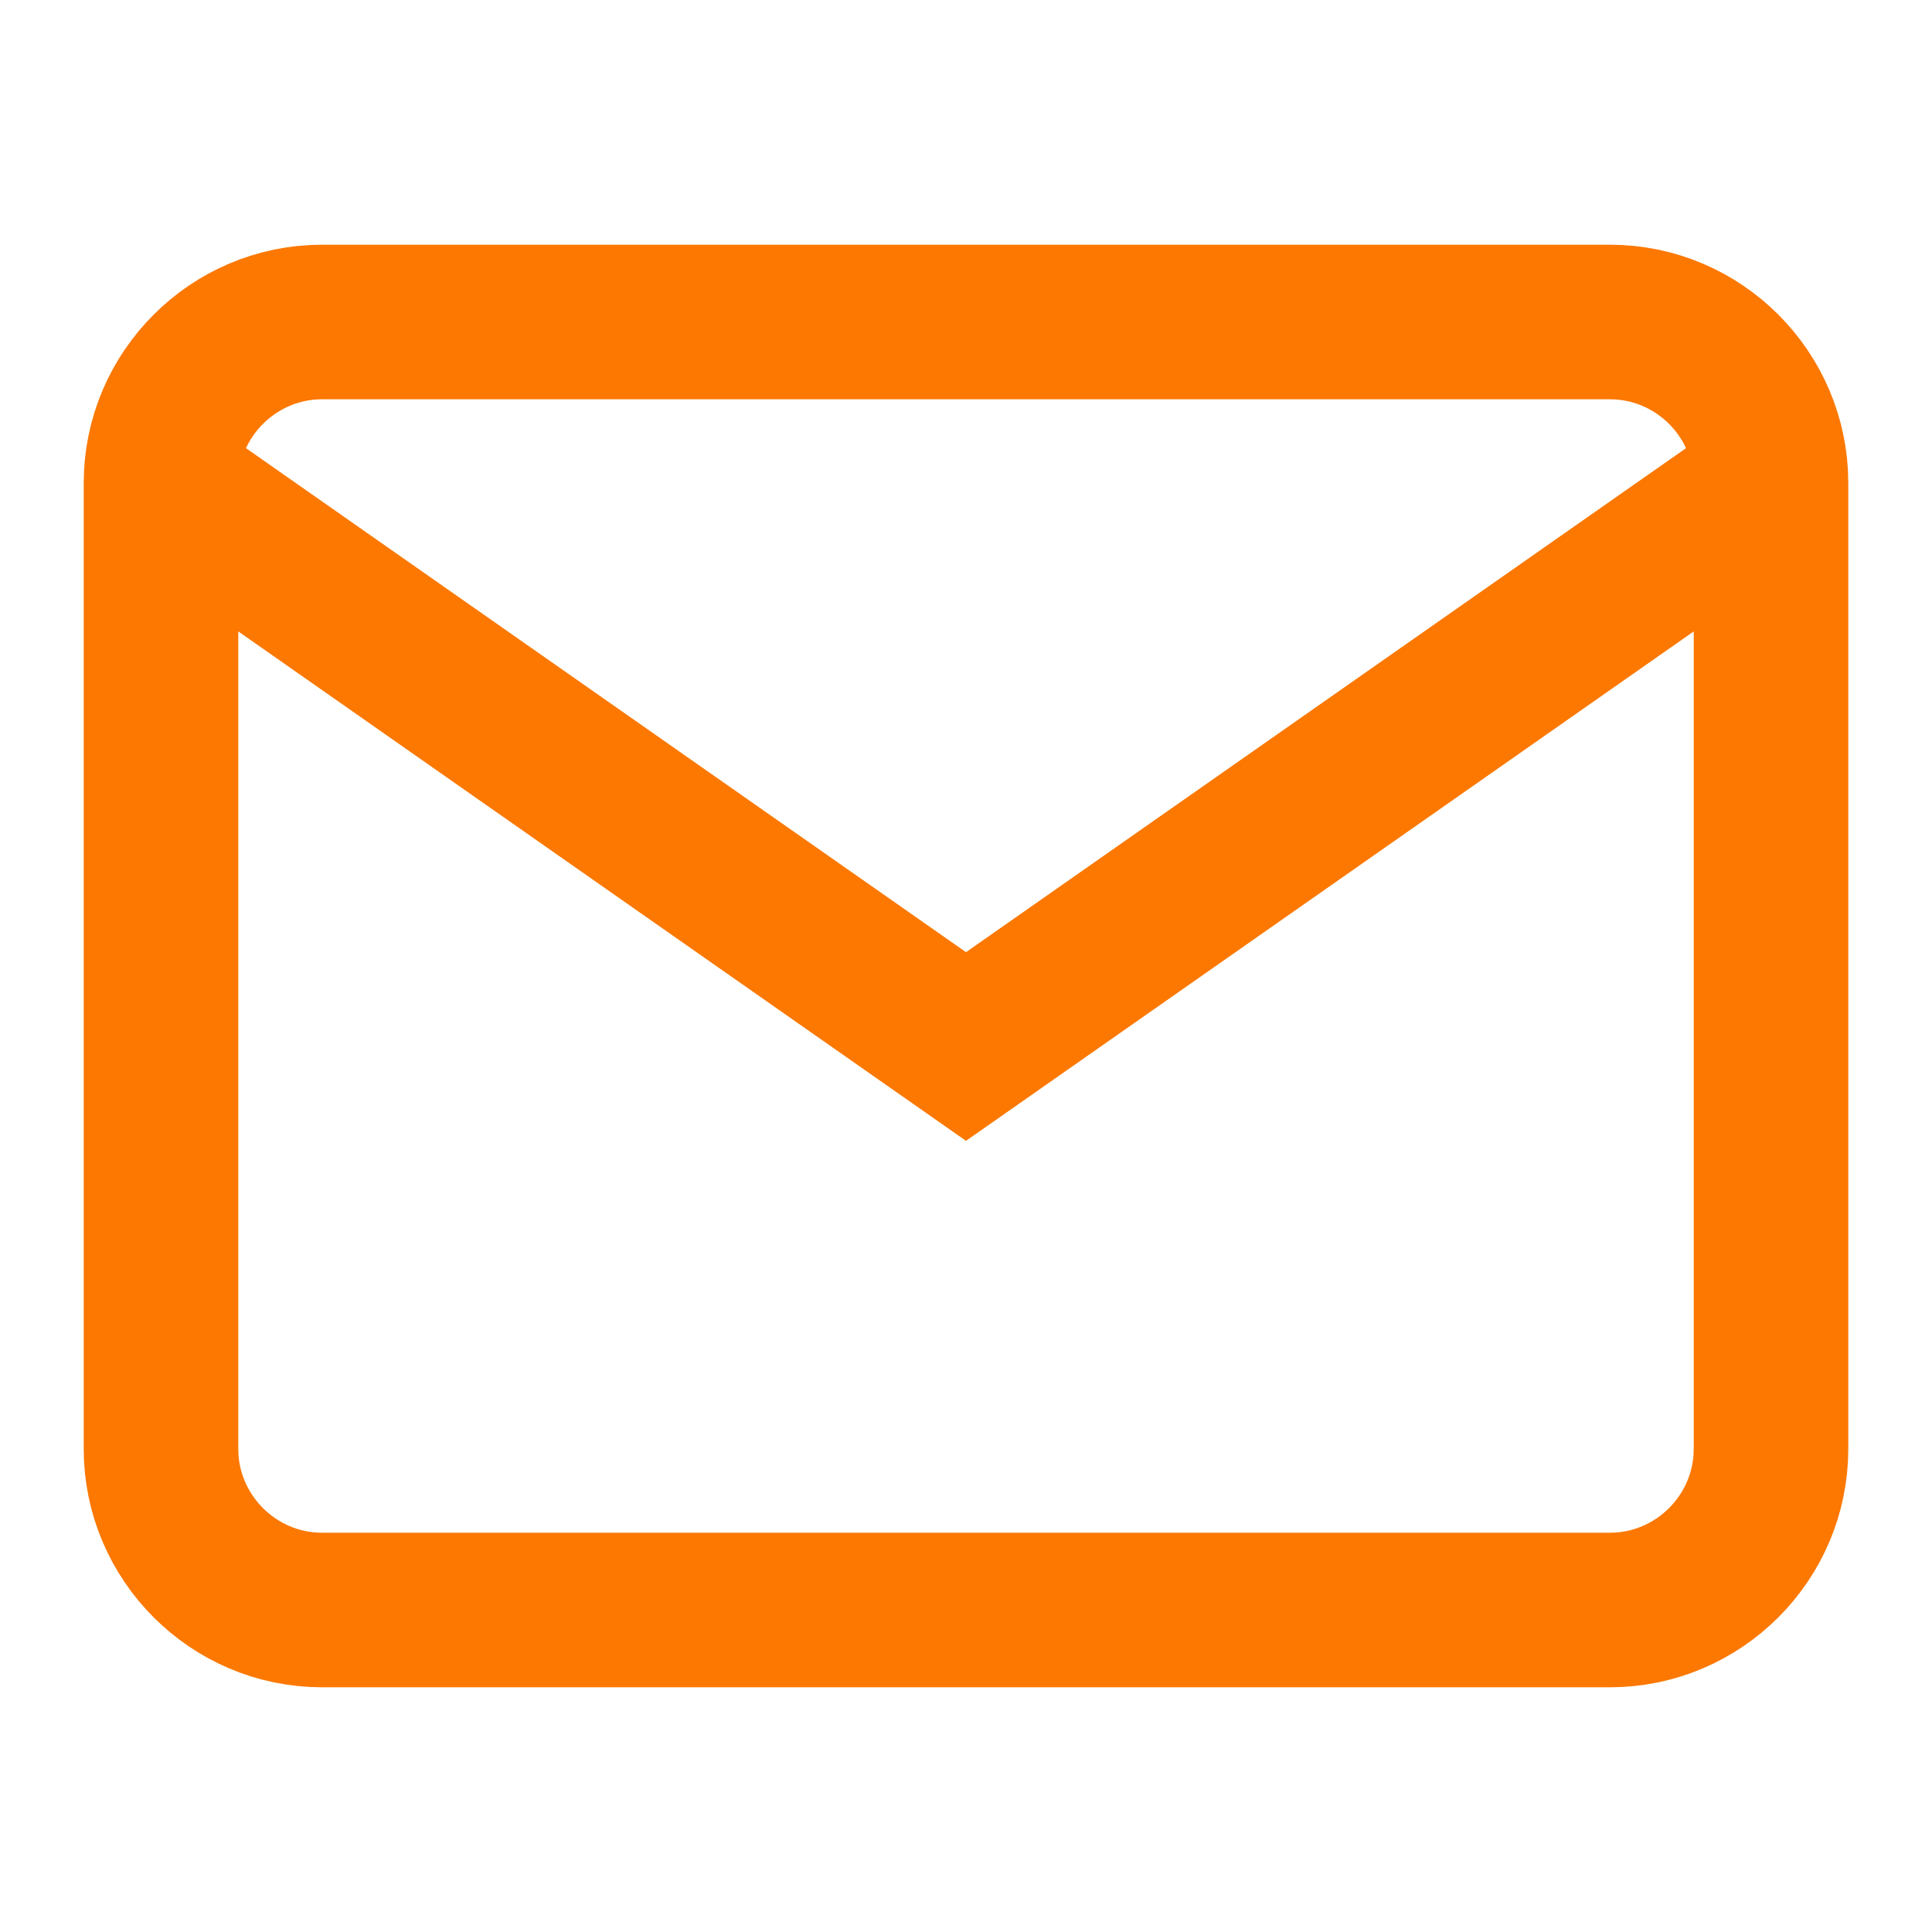
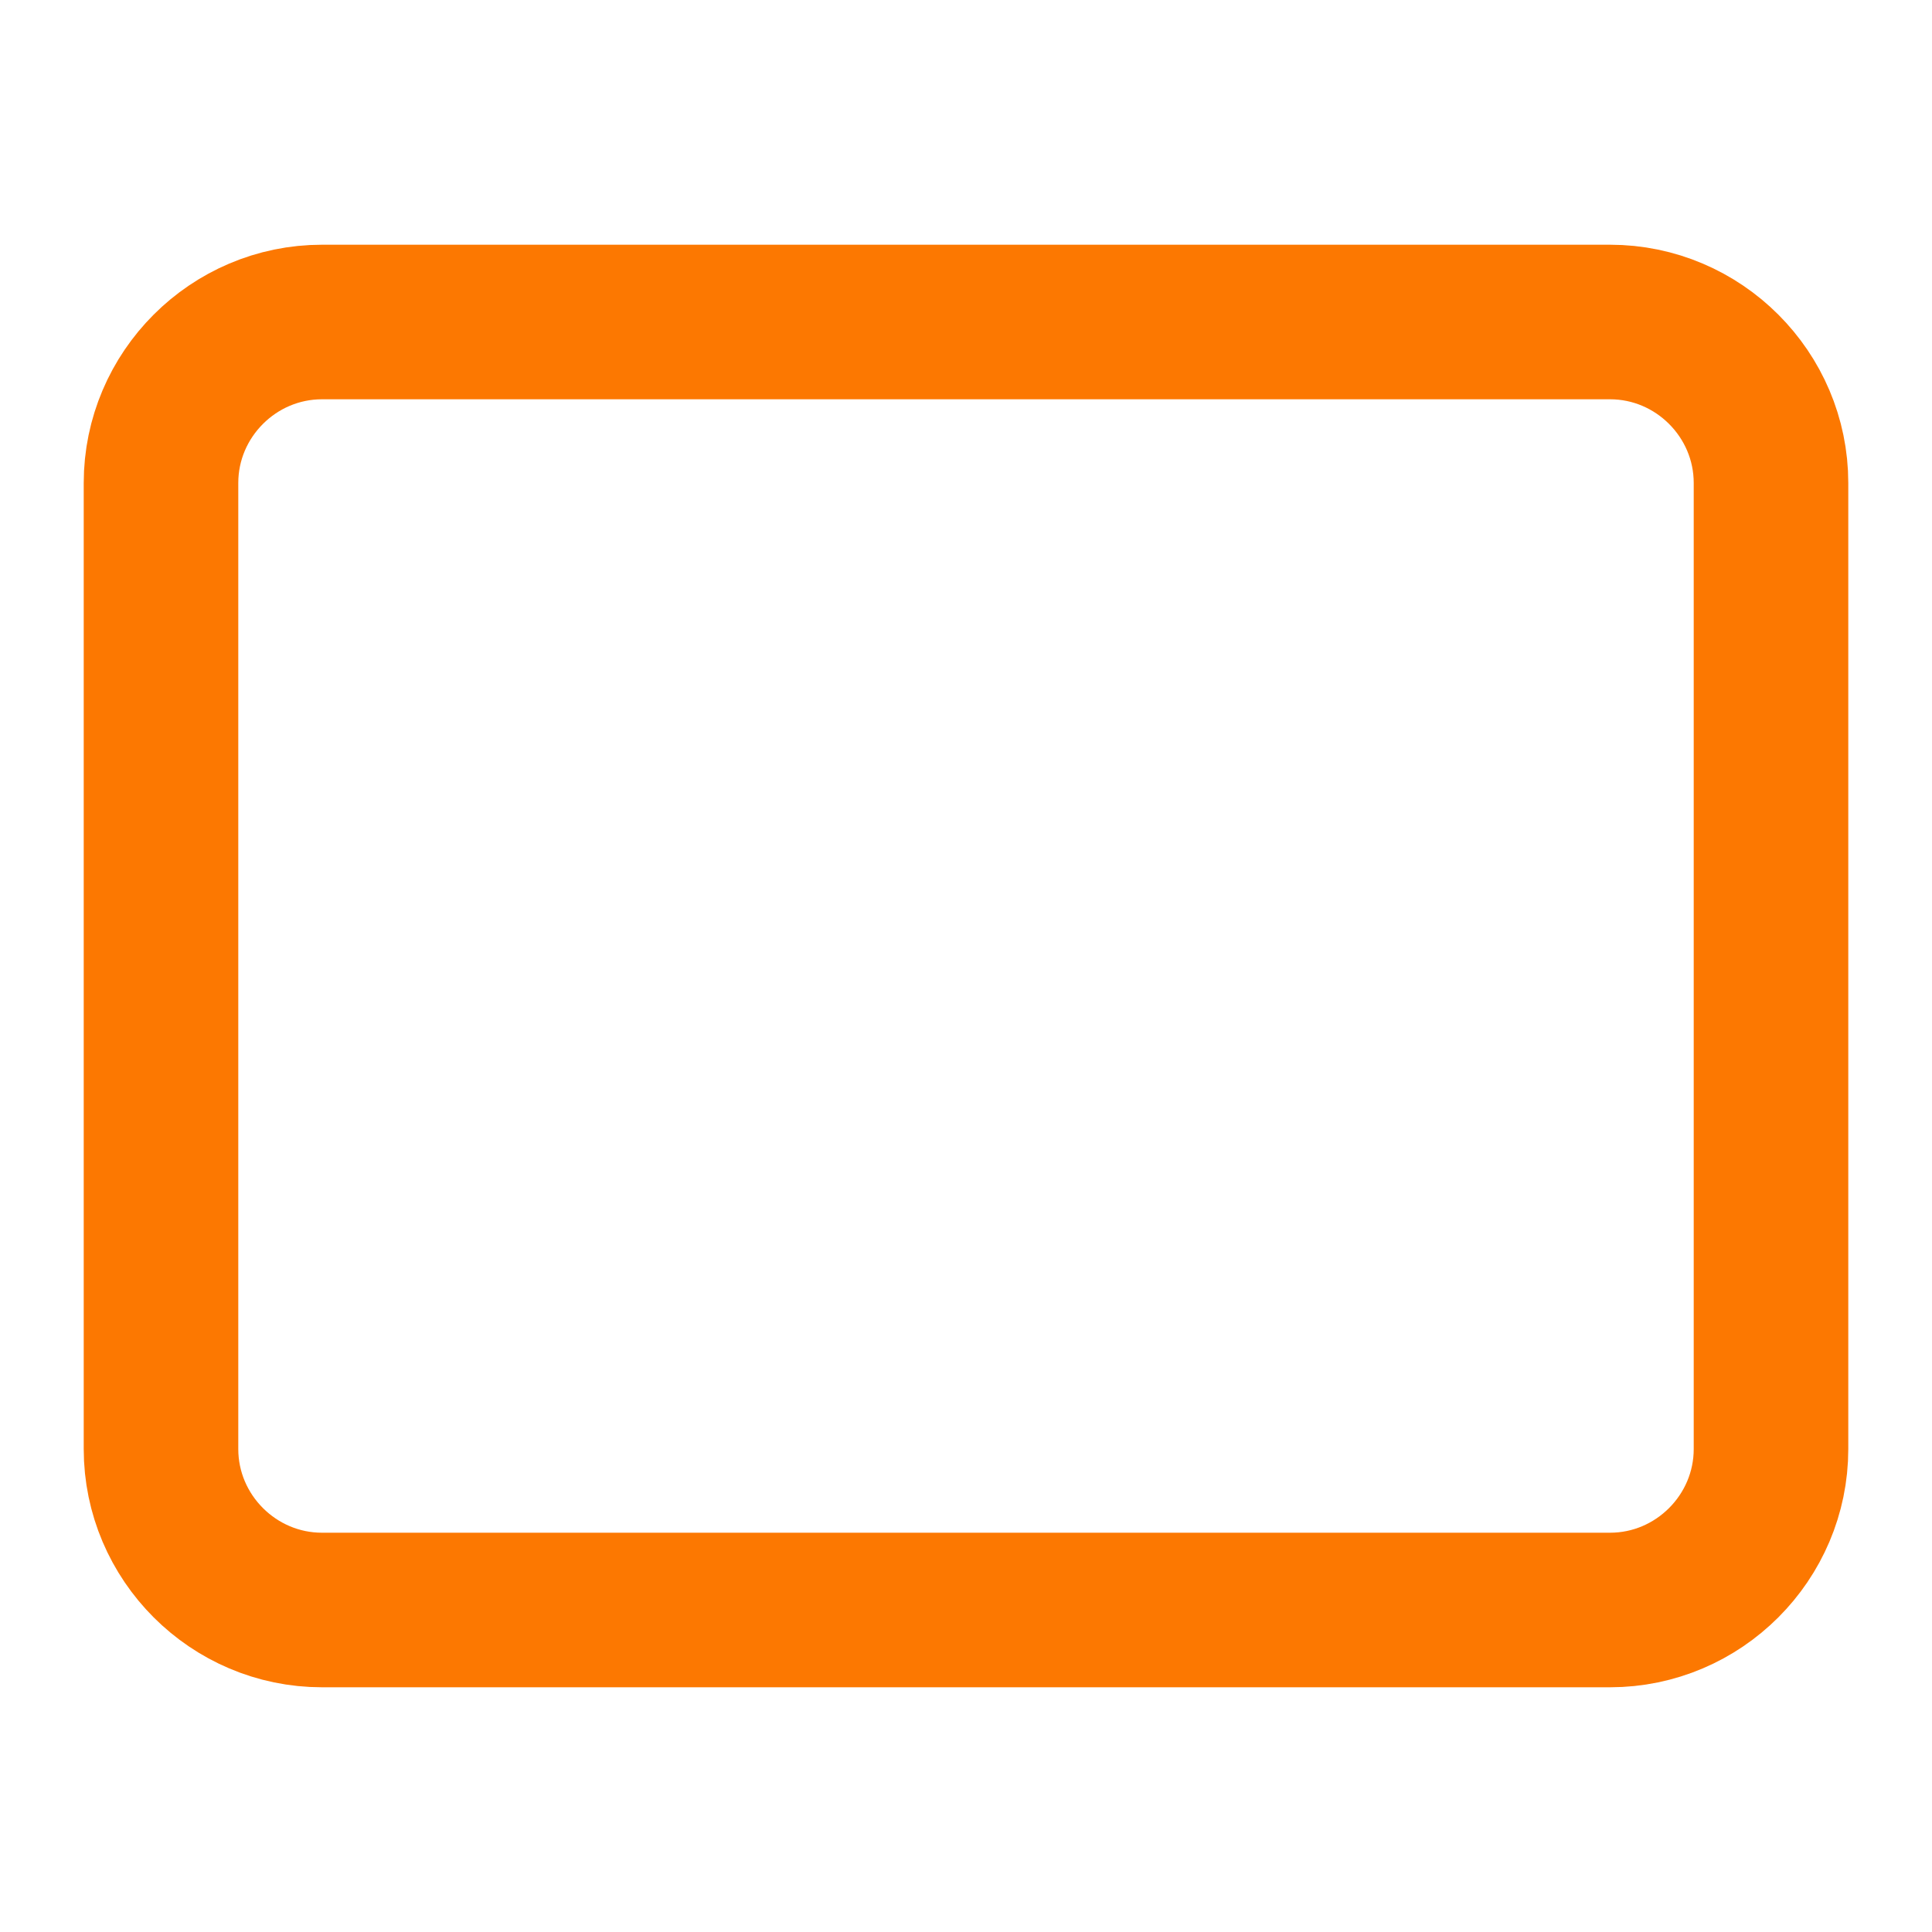
<svg xmlns="http://www.w3.org/2000/svg" width="150" height="150" viewBox="0 0 150 150" fill="none">
  <path d="M25 25H125C131.875 25 137.5 30.625 137.5 37.5V112.5C137.5 119.375 131.875 125 125 125H25C18.125 125 12.5 119.375 12.5 112.5V37.5C12.5 30.625 18.125 25 25 25Z" stroke="#FC7801" stroke-width="12" strokeLinecap="round" strokeLinejoin="round" />
-   <path d="M137.5 37.5L75 81.25L12.5 37.5" stroke="#FC7801" stroke-width="12" strokeLinecap="round" strokeLinejoin="round" />
</svg>